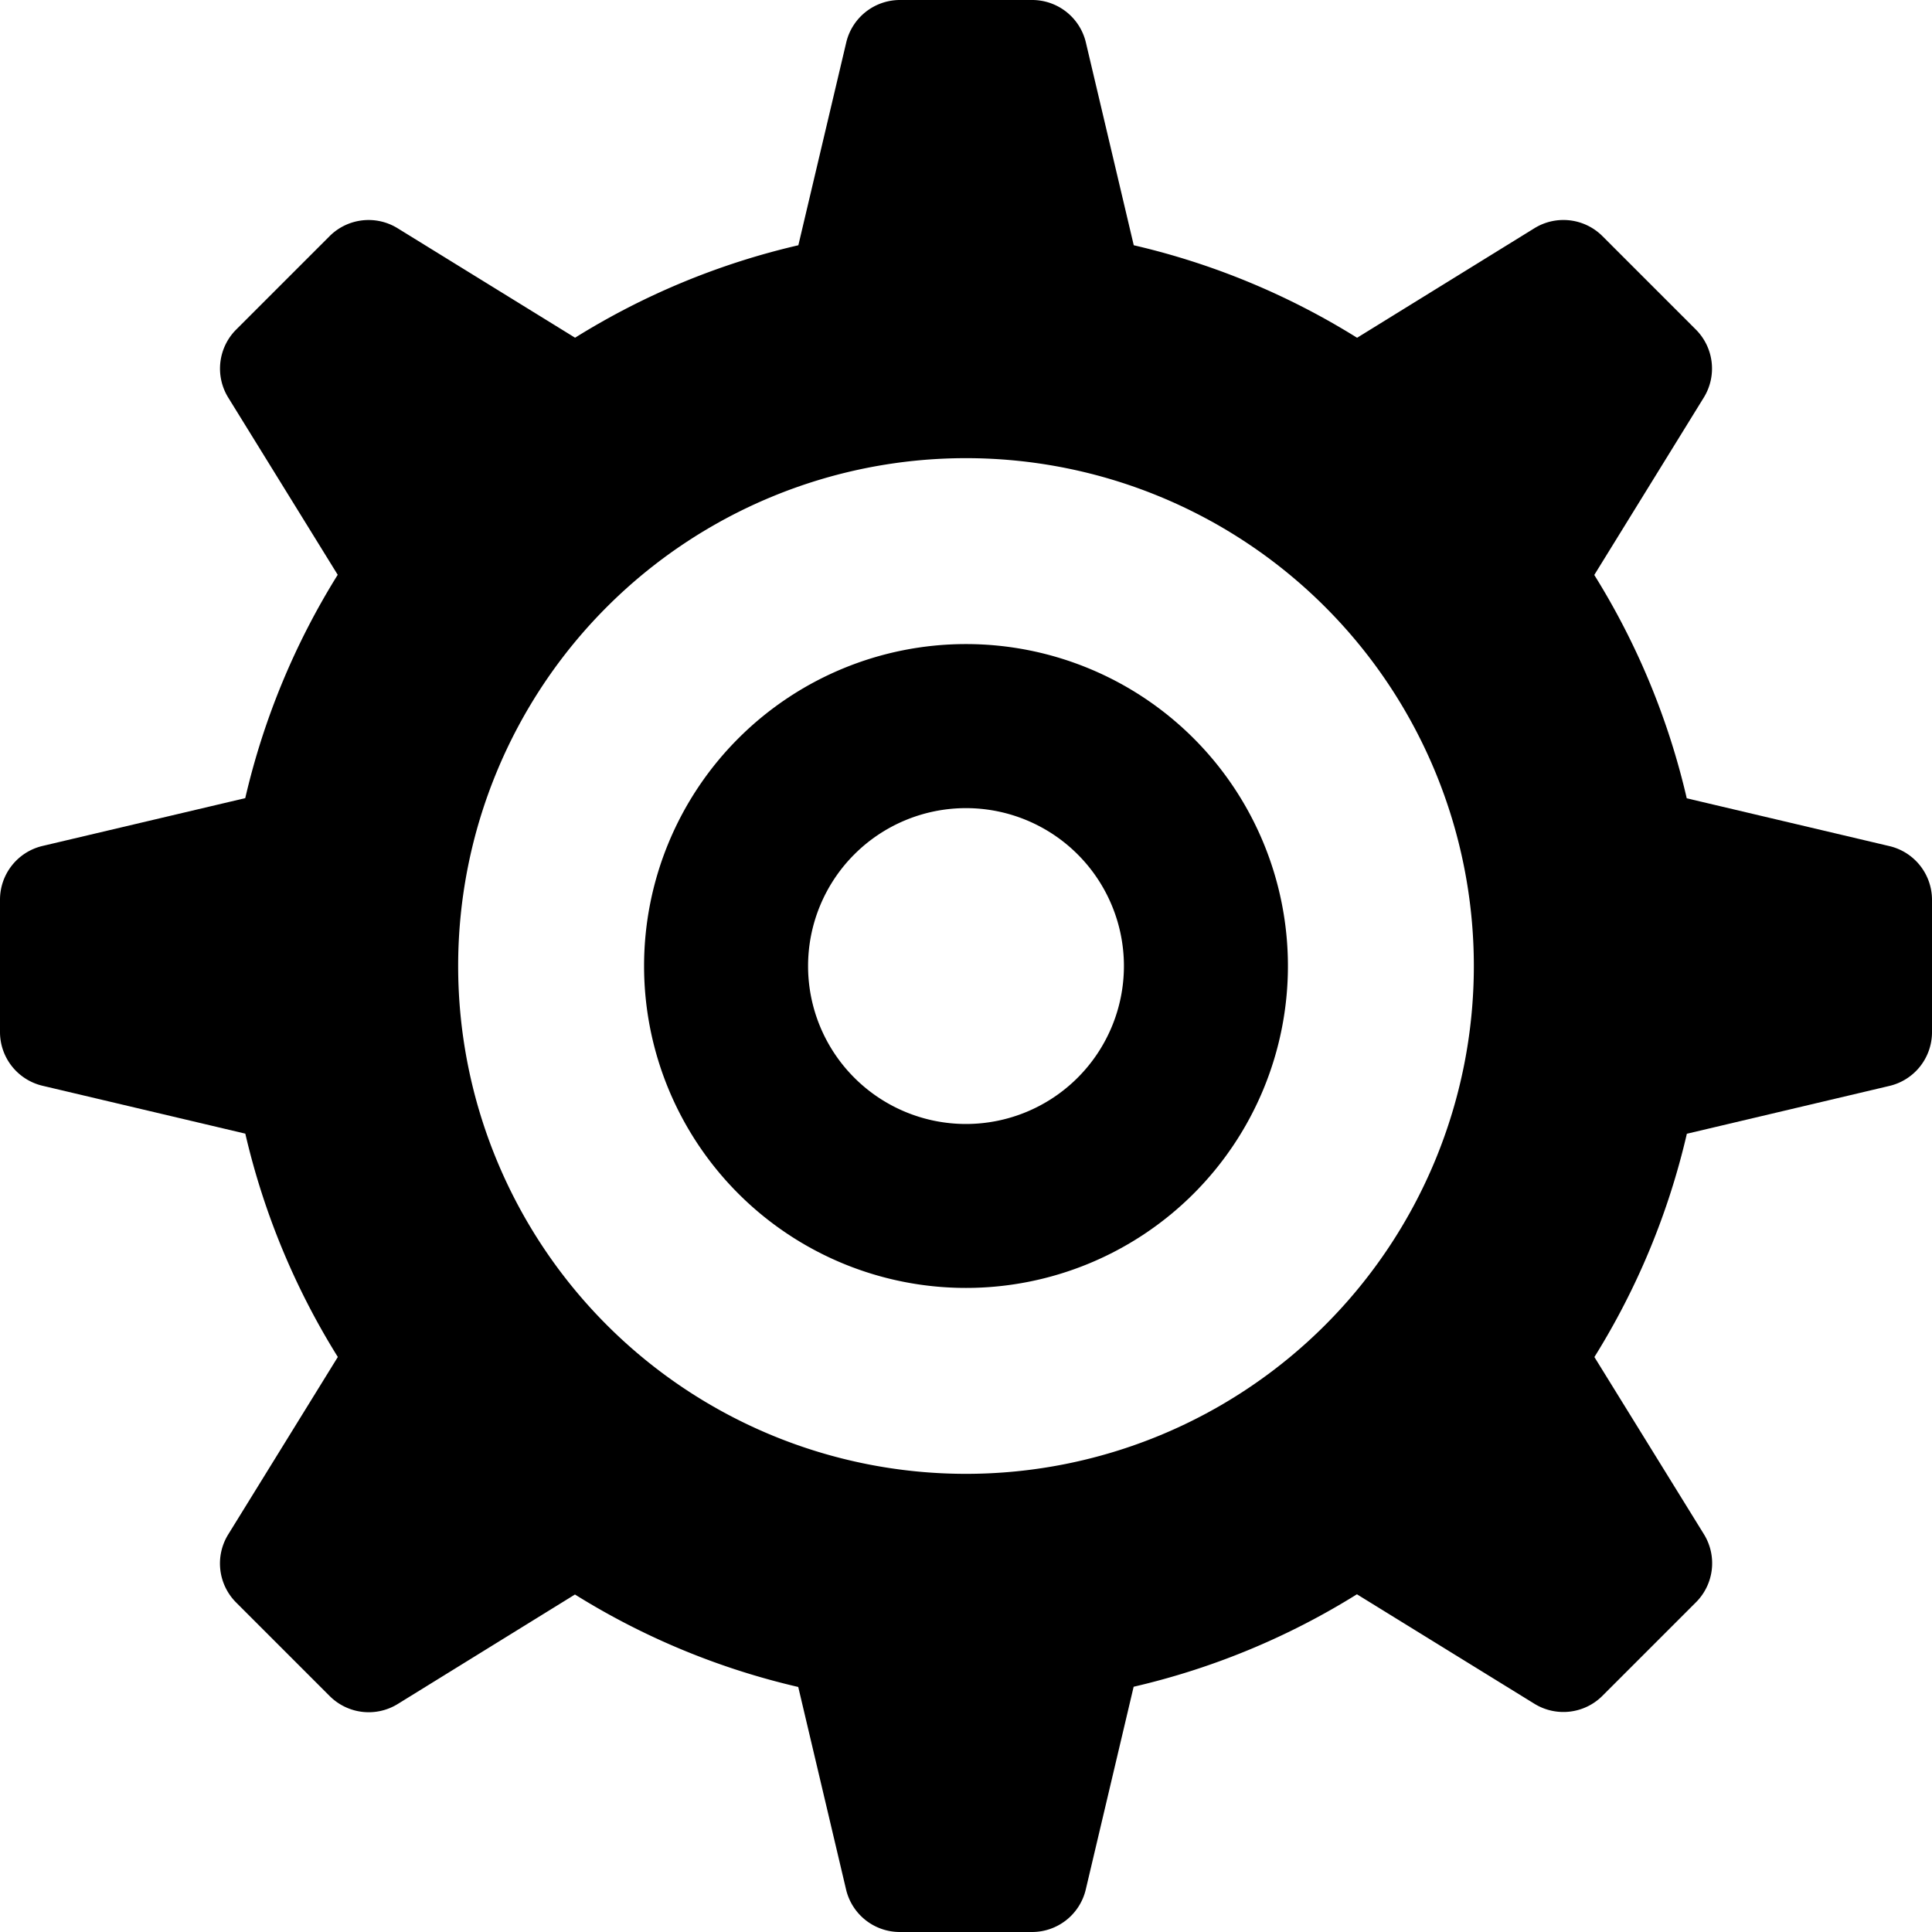
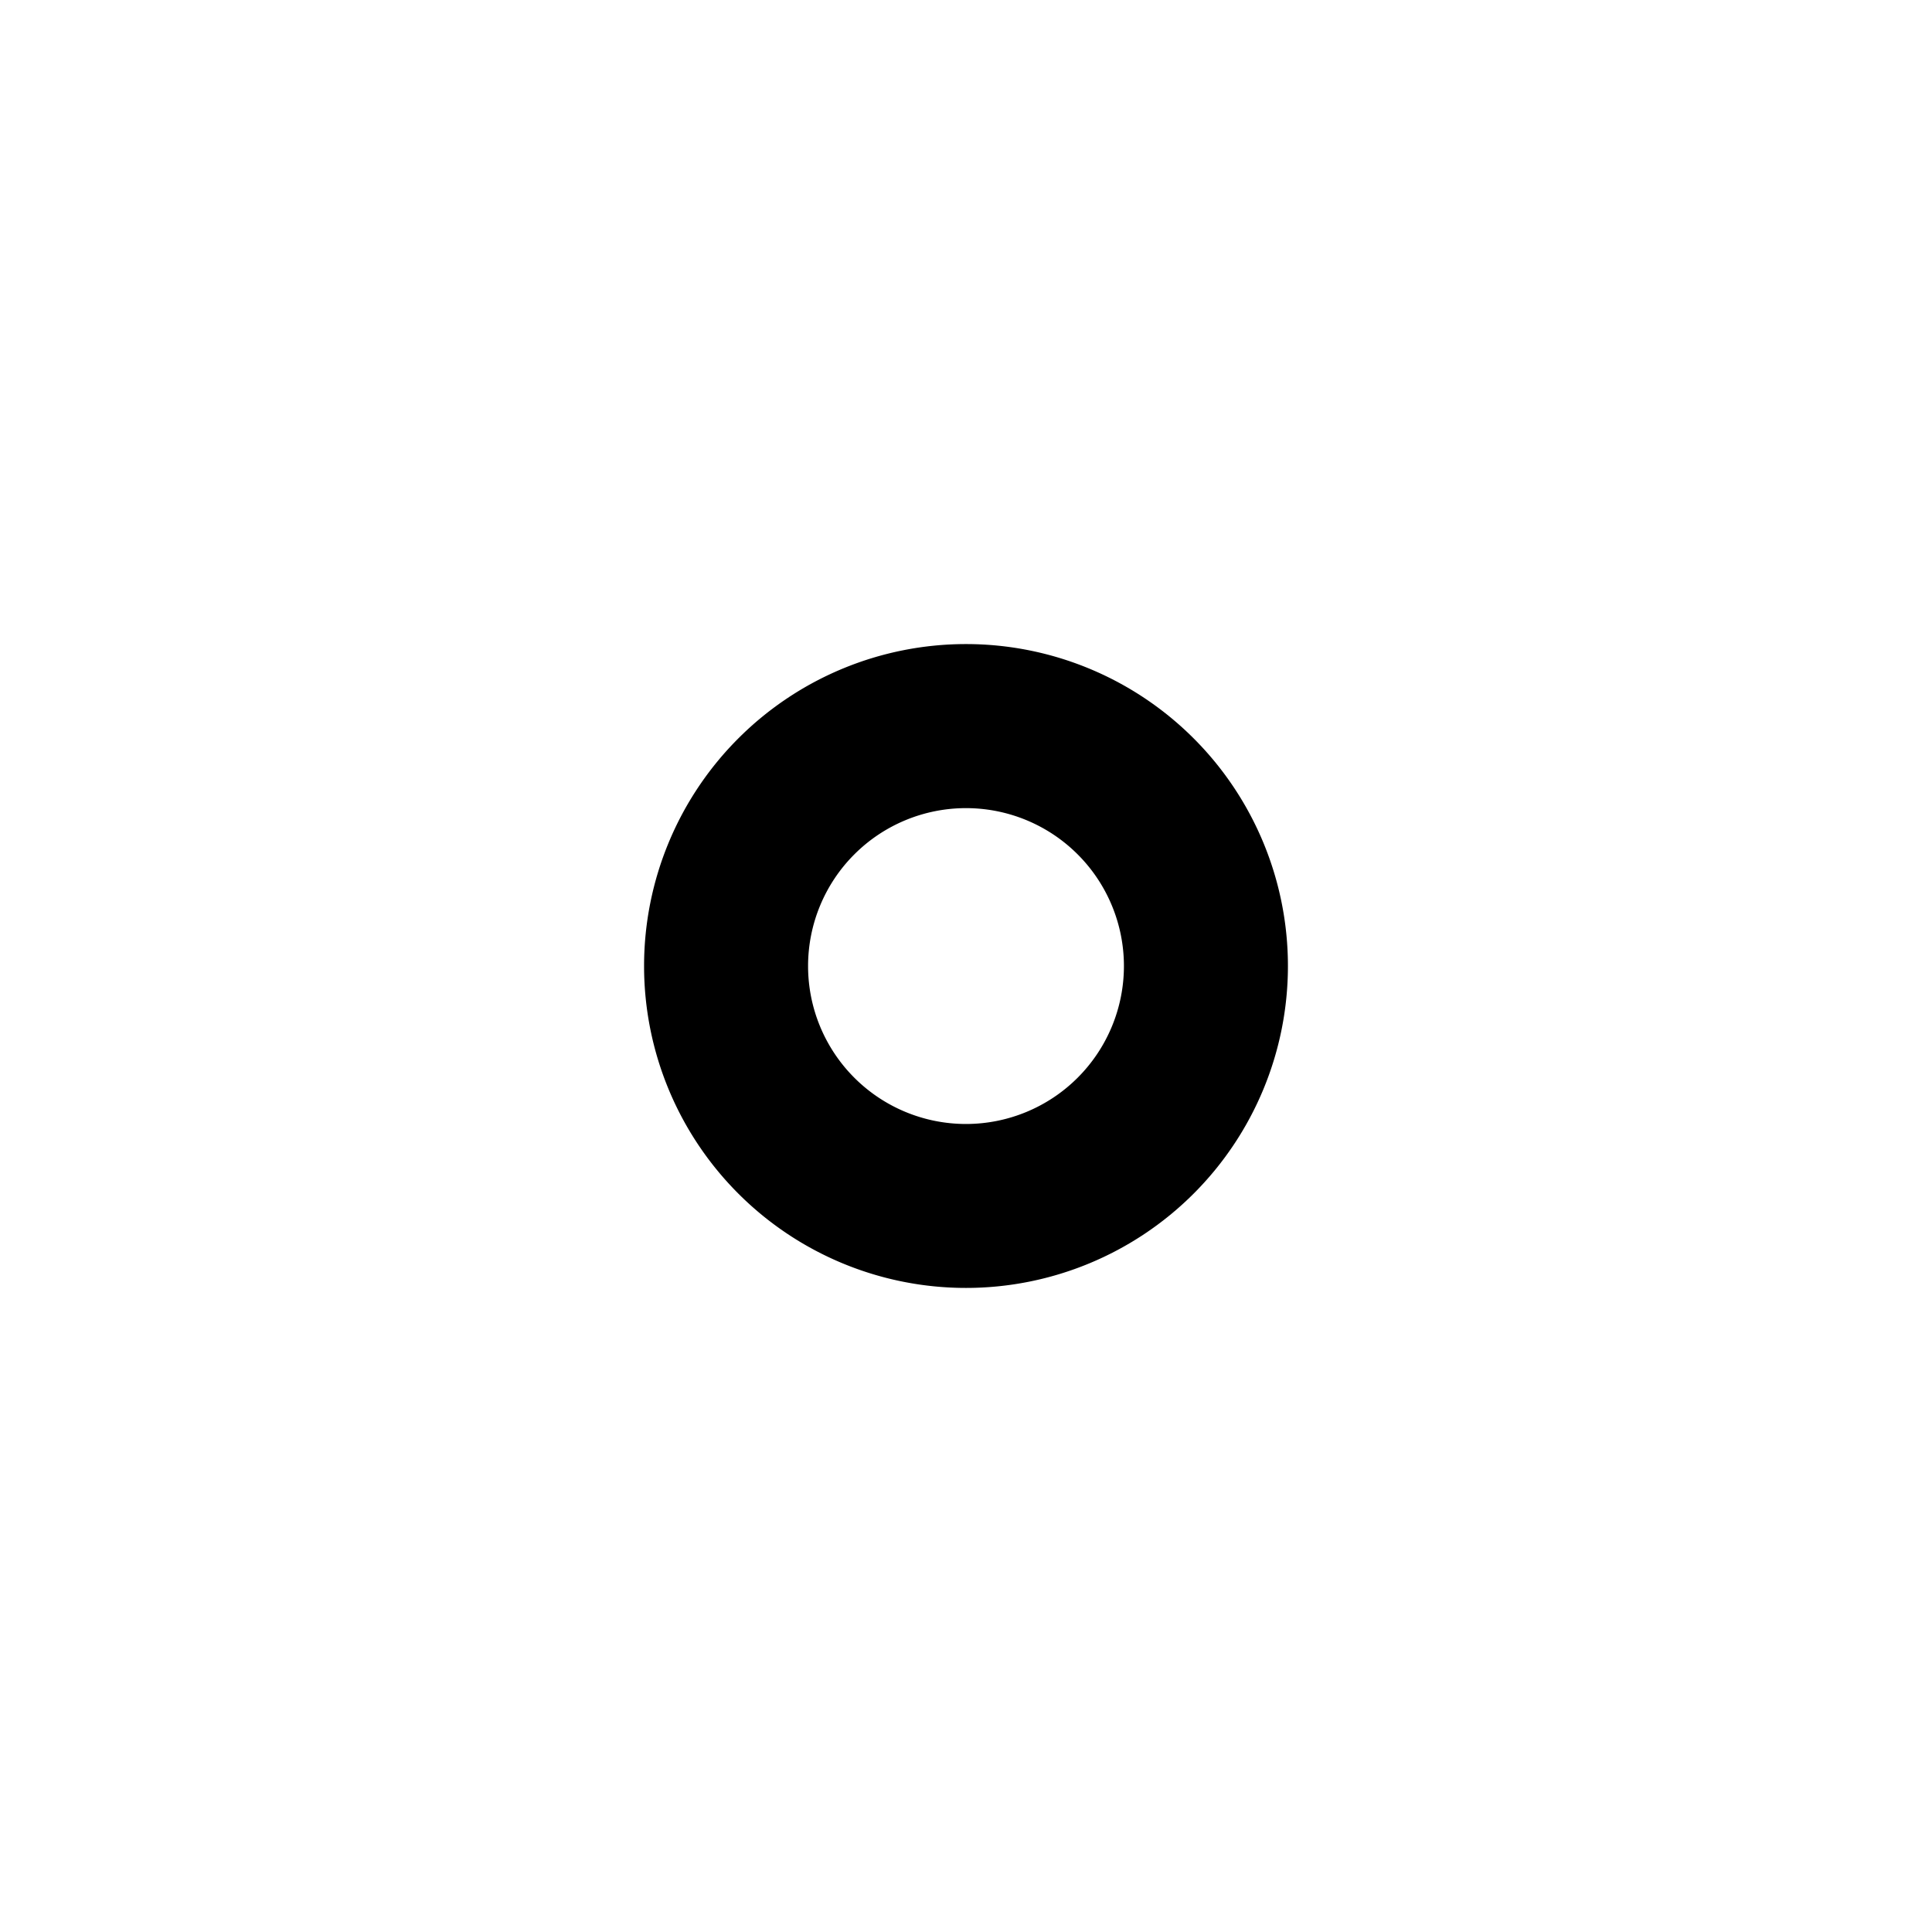
<svg xmlns="http://www.w3.org/2000/svg" id="gear-svgrepo-com" width="35" height="35" viewBox="0 0 35 35">
-   <path id="Path_7262" data-name="Path 7262" d="M34.233,15.329l-3.676-.867a13.331,13.331,0,0,0-1.675-4.046L30.867,7.2a1,1,0,0,0-.143-1.228l-1.7-1.7A1,1,0,0,0,27.8,4.133L24.585,6.119a13.33,13.33,0,0,0-4.046-1.676L19.671.767A1,1,0,0,0,18.7,0H16.3a1,1,0,0,0-.969.767l-.868,3.676a13.319,13.319,0,0,0-4.045,1.675L7.2,4.133a1,1,0,0,0-1.227.143l-1.7,1.7A1,1,0,0,0,4.133,7.2l1.985,3.213a13.327,13.327,0,0,0-1.675,4.046l-3.676.867A1,1,0,0,0,0,16.3v2.4a1,1,0,0,0,.768.969l3.676.868a13.33,13.33,0,0,0,1.676,4.046L4.133,27.8a1,1,0,0,0,.142,1.228l1.7,1.7a1,1,0,0,0,1.228.143l3.213-1.985a13.316,13.316,0,0,0,4.045,1.675l.868,3.676A1,1,0,0,0,16.3,35h2.4a1,1,0,0,0,.969-.767l.868-3.676a13.326,13.326,0,0,0,4.045-1.675L27.8,30.867a1,1,0,0,0,1.227-.143l1.7-1.7a1,1,0,0,0,.143-1.227l-1.986-3.213a13.325,13.325,0,0,0,1.675-4.045l3.676-.868A1,1,0,0,0,35,18.7V16.3A1,1,0,0,0,34.233,15.329ZM17.5,26.7a9.2,9.2,0,1,1,9.2-9.2A9.2,9.2,0,0,1,17.5,26.7Z" />
  <path id="Path_7263" data-name="Path 7263" d="M176.516,170.684a5.832,5.832,0,1,0,5.832,5.832A5.832,5.832,0,0,0,176.516,170.684Zm0,8.694a2.861,2.861,0,1,1,2.861-2.861A2.862,2.862,0,0,1,176.516,179.378Z" transform="translate(-159.016 -159.016)" />
</svg>